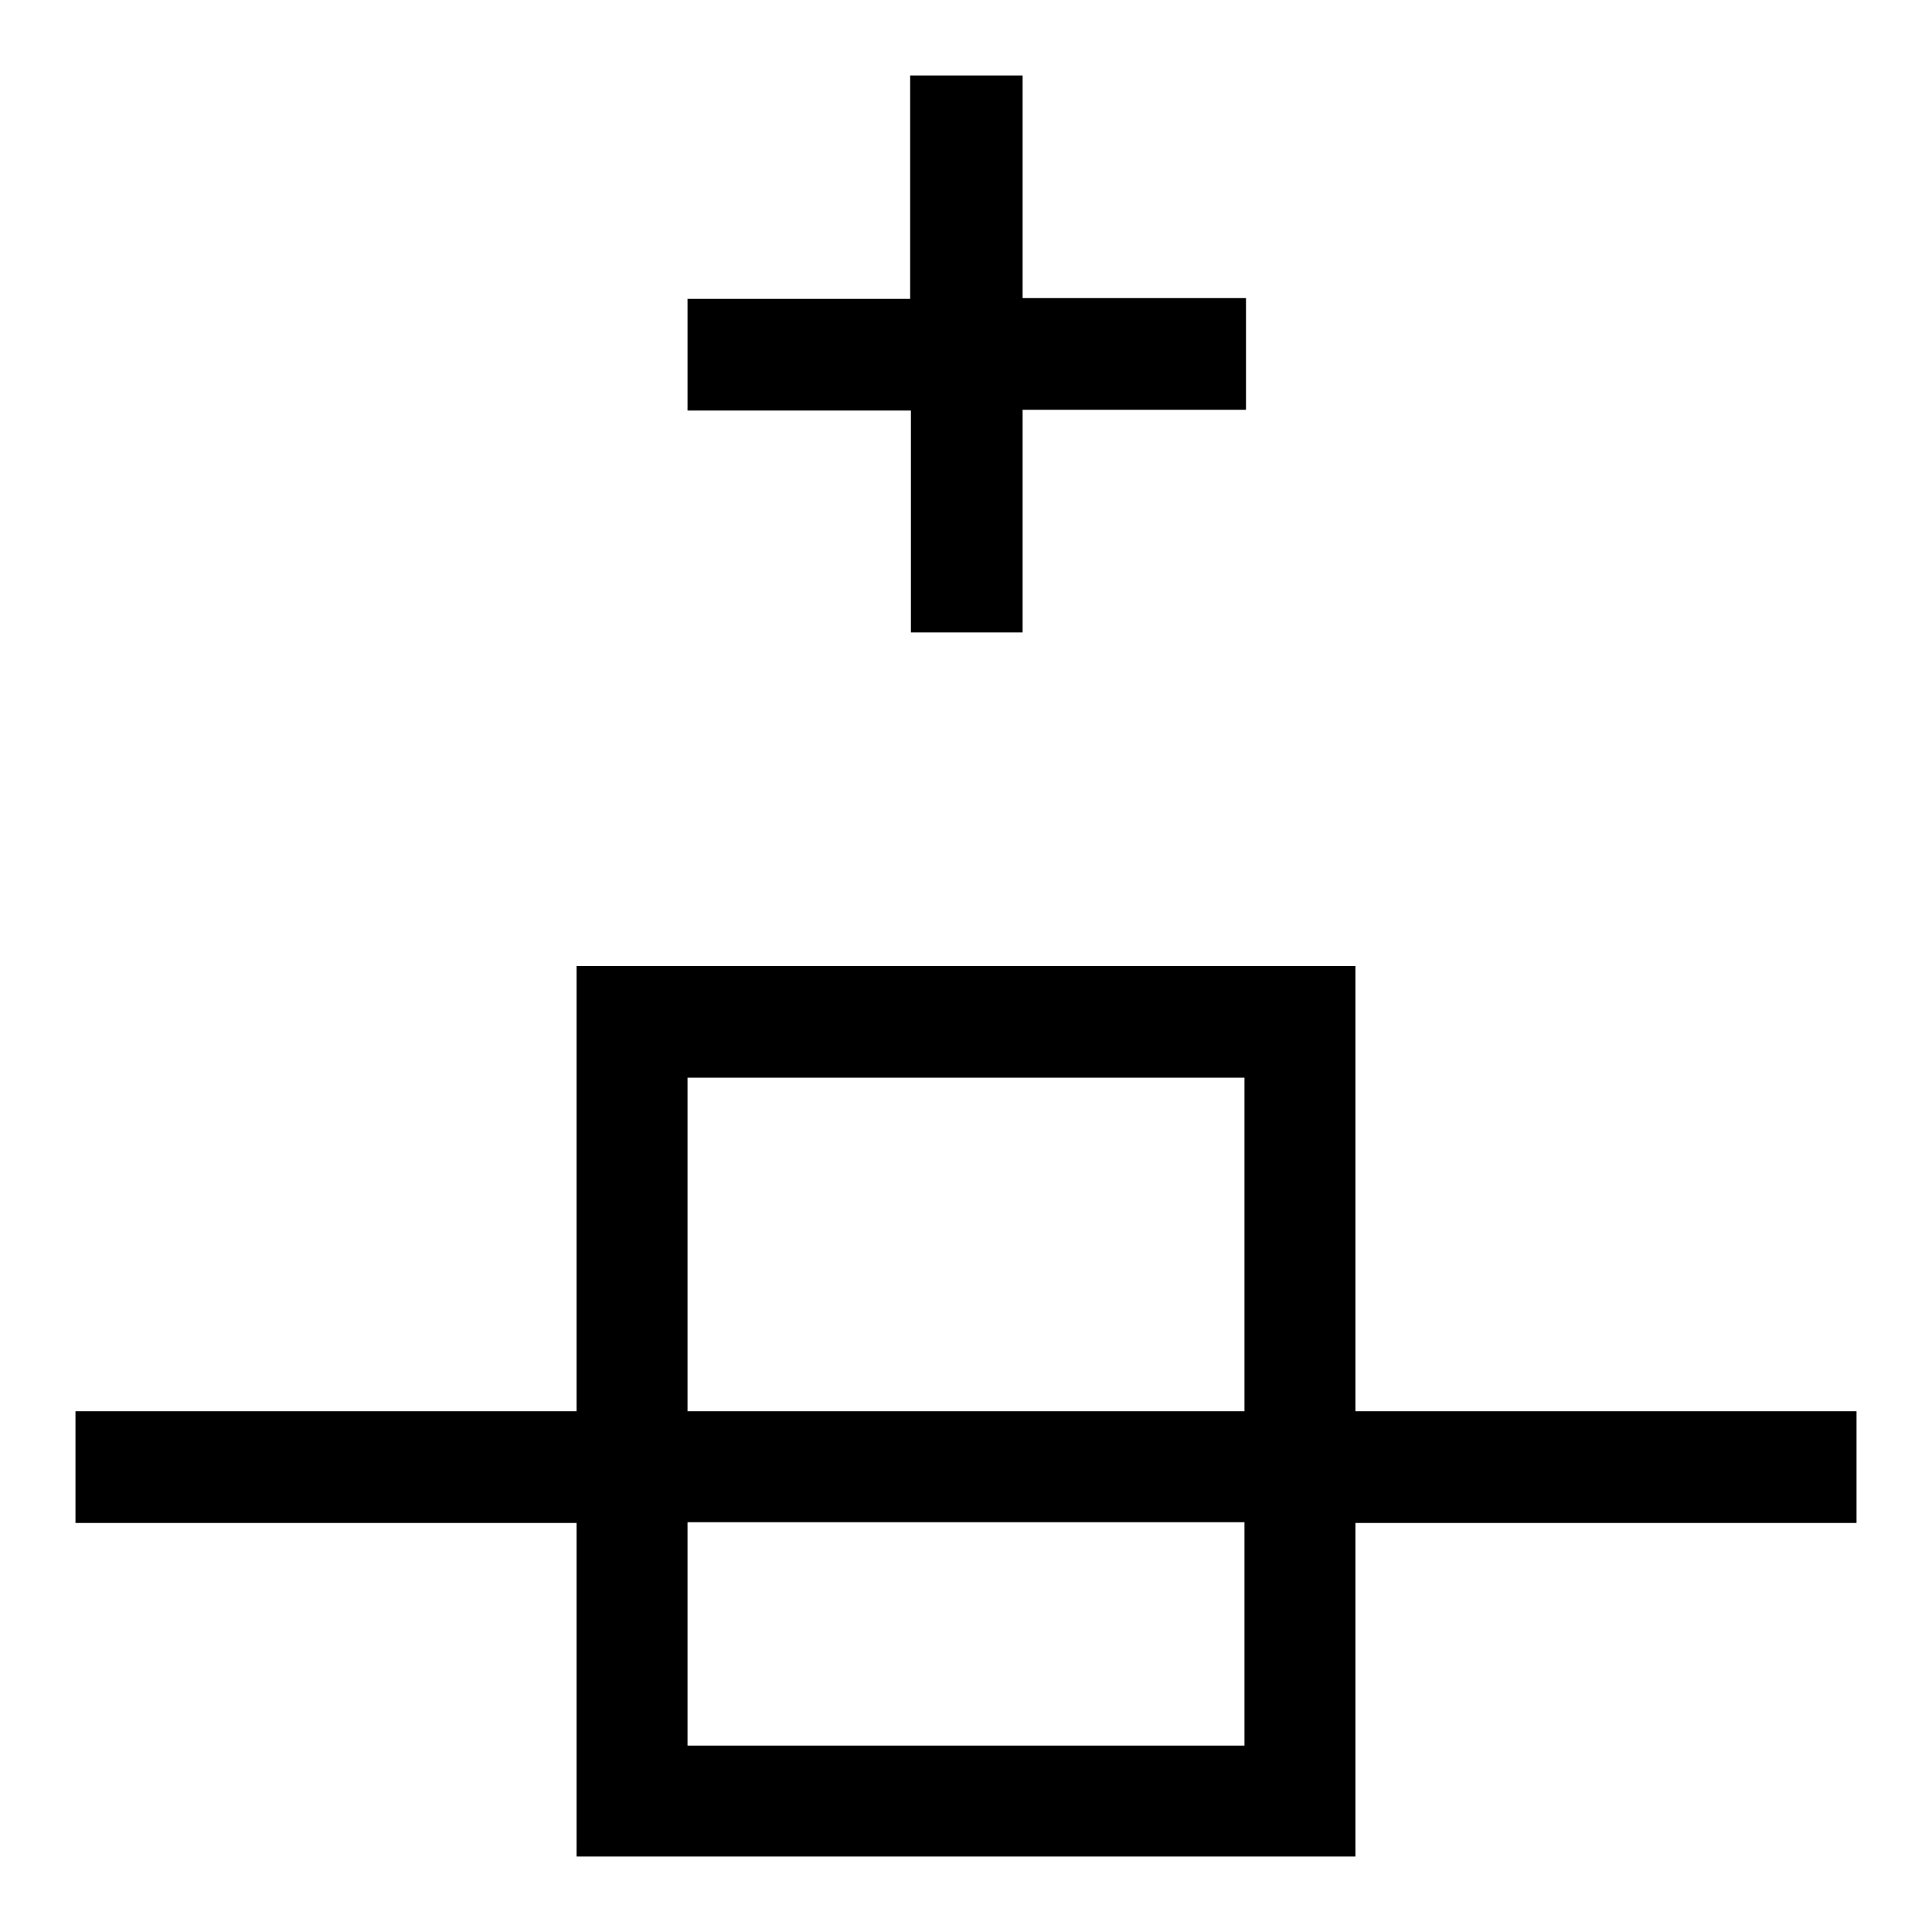
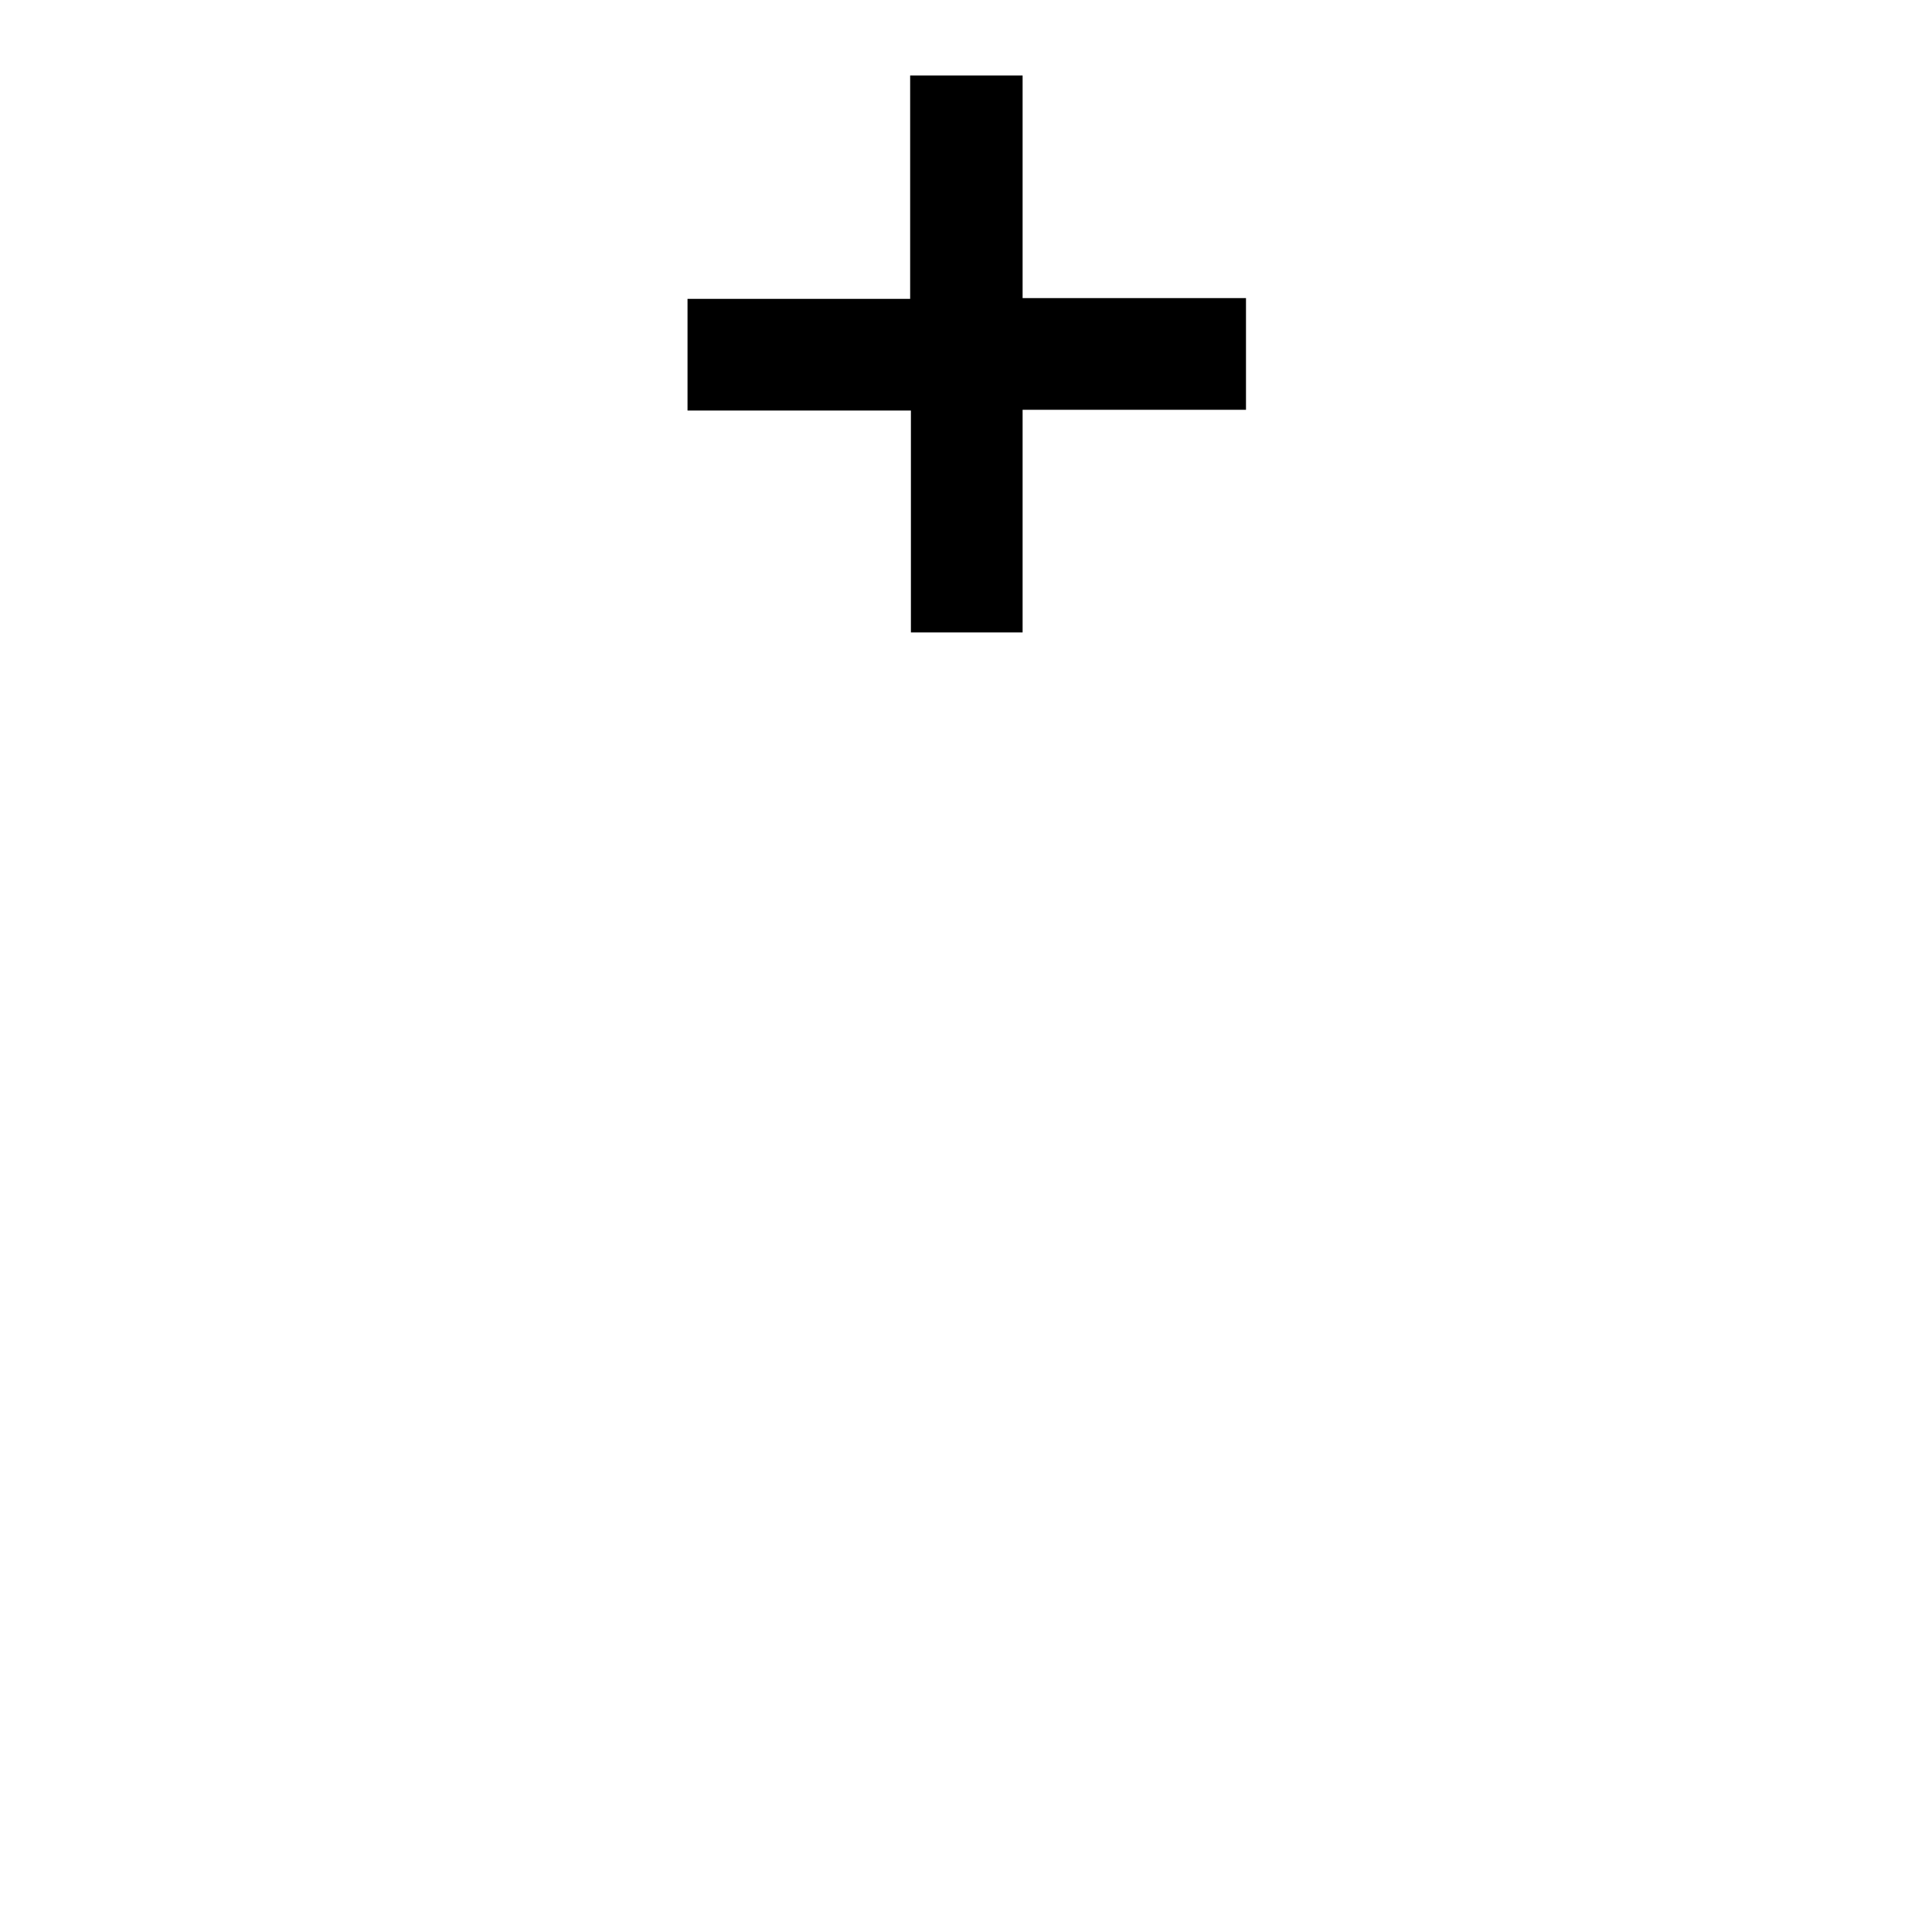
<svg xmlns="http://www.w3.org/2000/svg" version="1.1" x="0px" y="0px" viewBox="0 0 256 256" enable-background="new 0 0 256 256" xml:space="preserve">
  <g>
    <g>
      <g>
        <path fill="#000000" d="M120.6,24.8v14.8h-14.8H91.1v7.4v7.4h14.8h14.8V69v14.8h7.4h7.4V69V54.3h14.8h14.8v-7.4v-7.4h-14.8h-14.8V24.8V10H128h-7.4V24.8z" />
-         <path fill="#000000" d="M76.4,157.5V187H43.2H10v7.4v7.4h33.2h33.2v22.1V246H128h51.6v-22.1v-22.1h33.2H246v-7.4V187h-33.2h-33.2v-29.5V128H128H76.4V157.5z M164.9,164.9V187H128H91.1v-22.1v-22.1H128h36.9L164.9,164.9L164.9,164.9z M164.9,216.5v14.8H128H91.1v-14.8v-14.8H128h36.9L164.9,216.5L164.9,216.5z" />
      </g>
    </g>
  </g>
</svg>